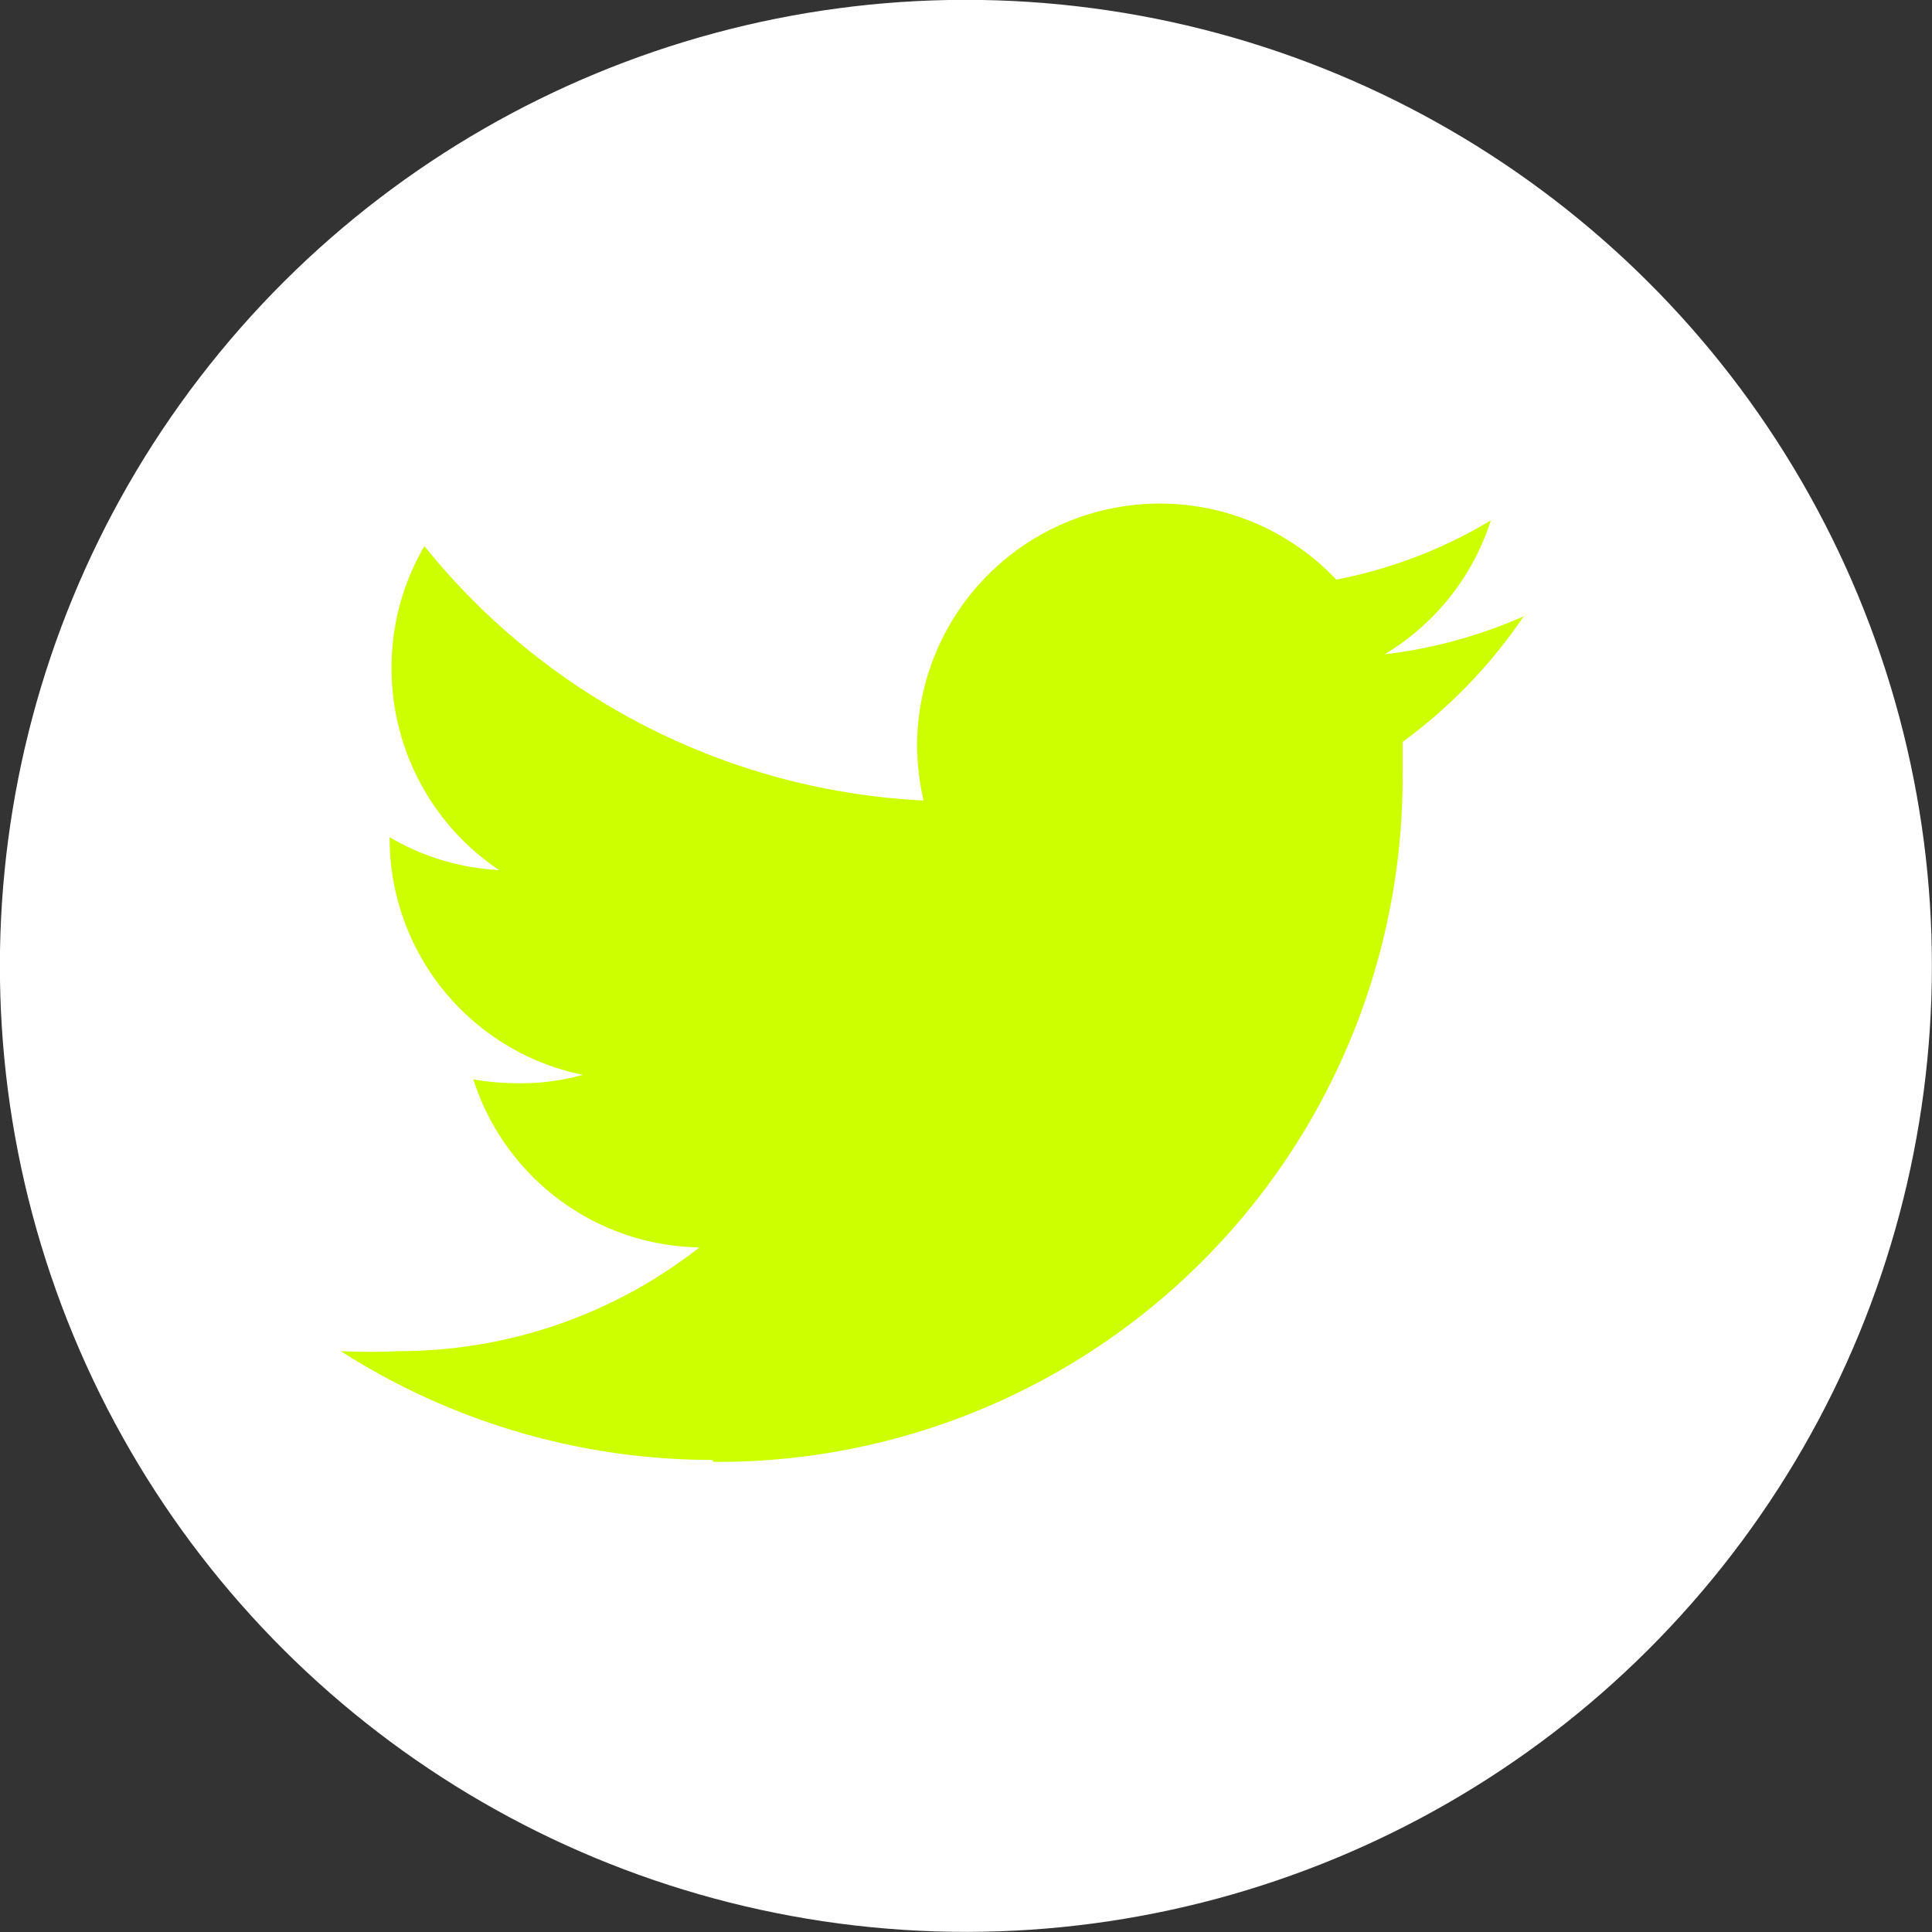
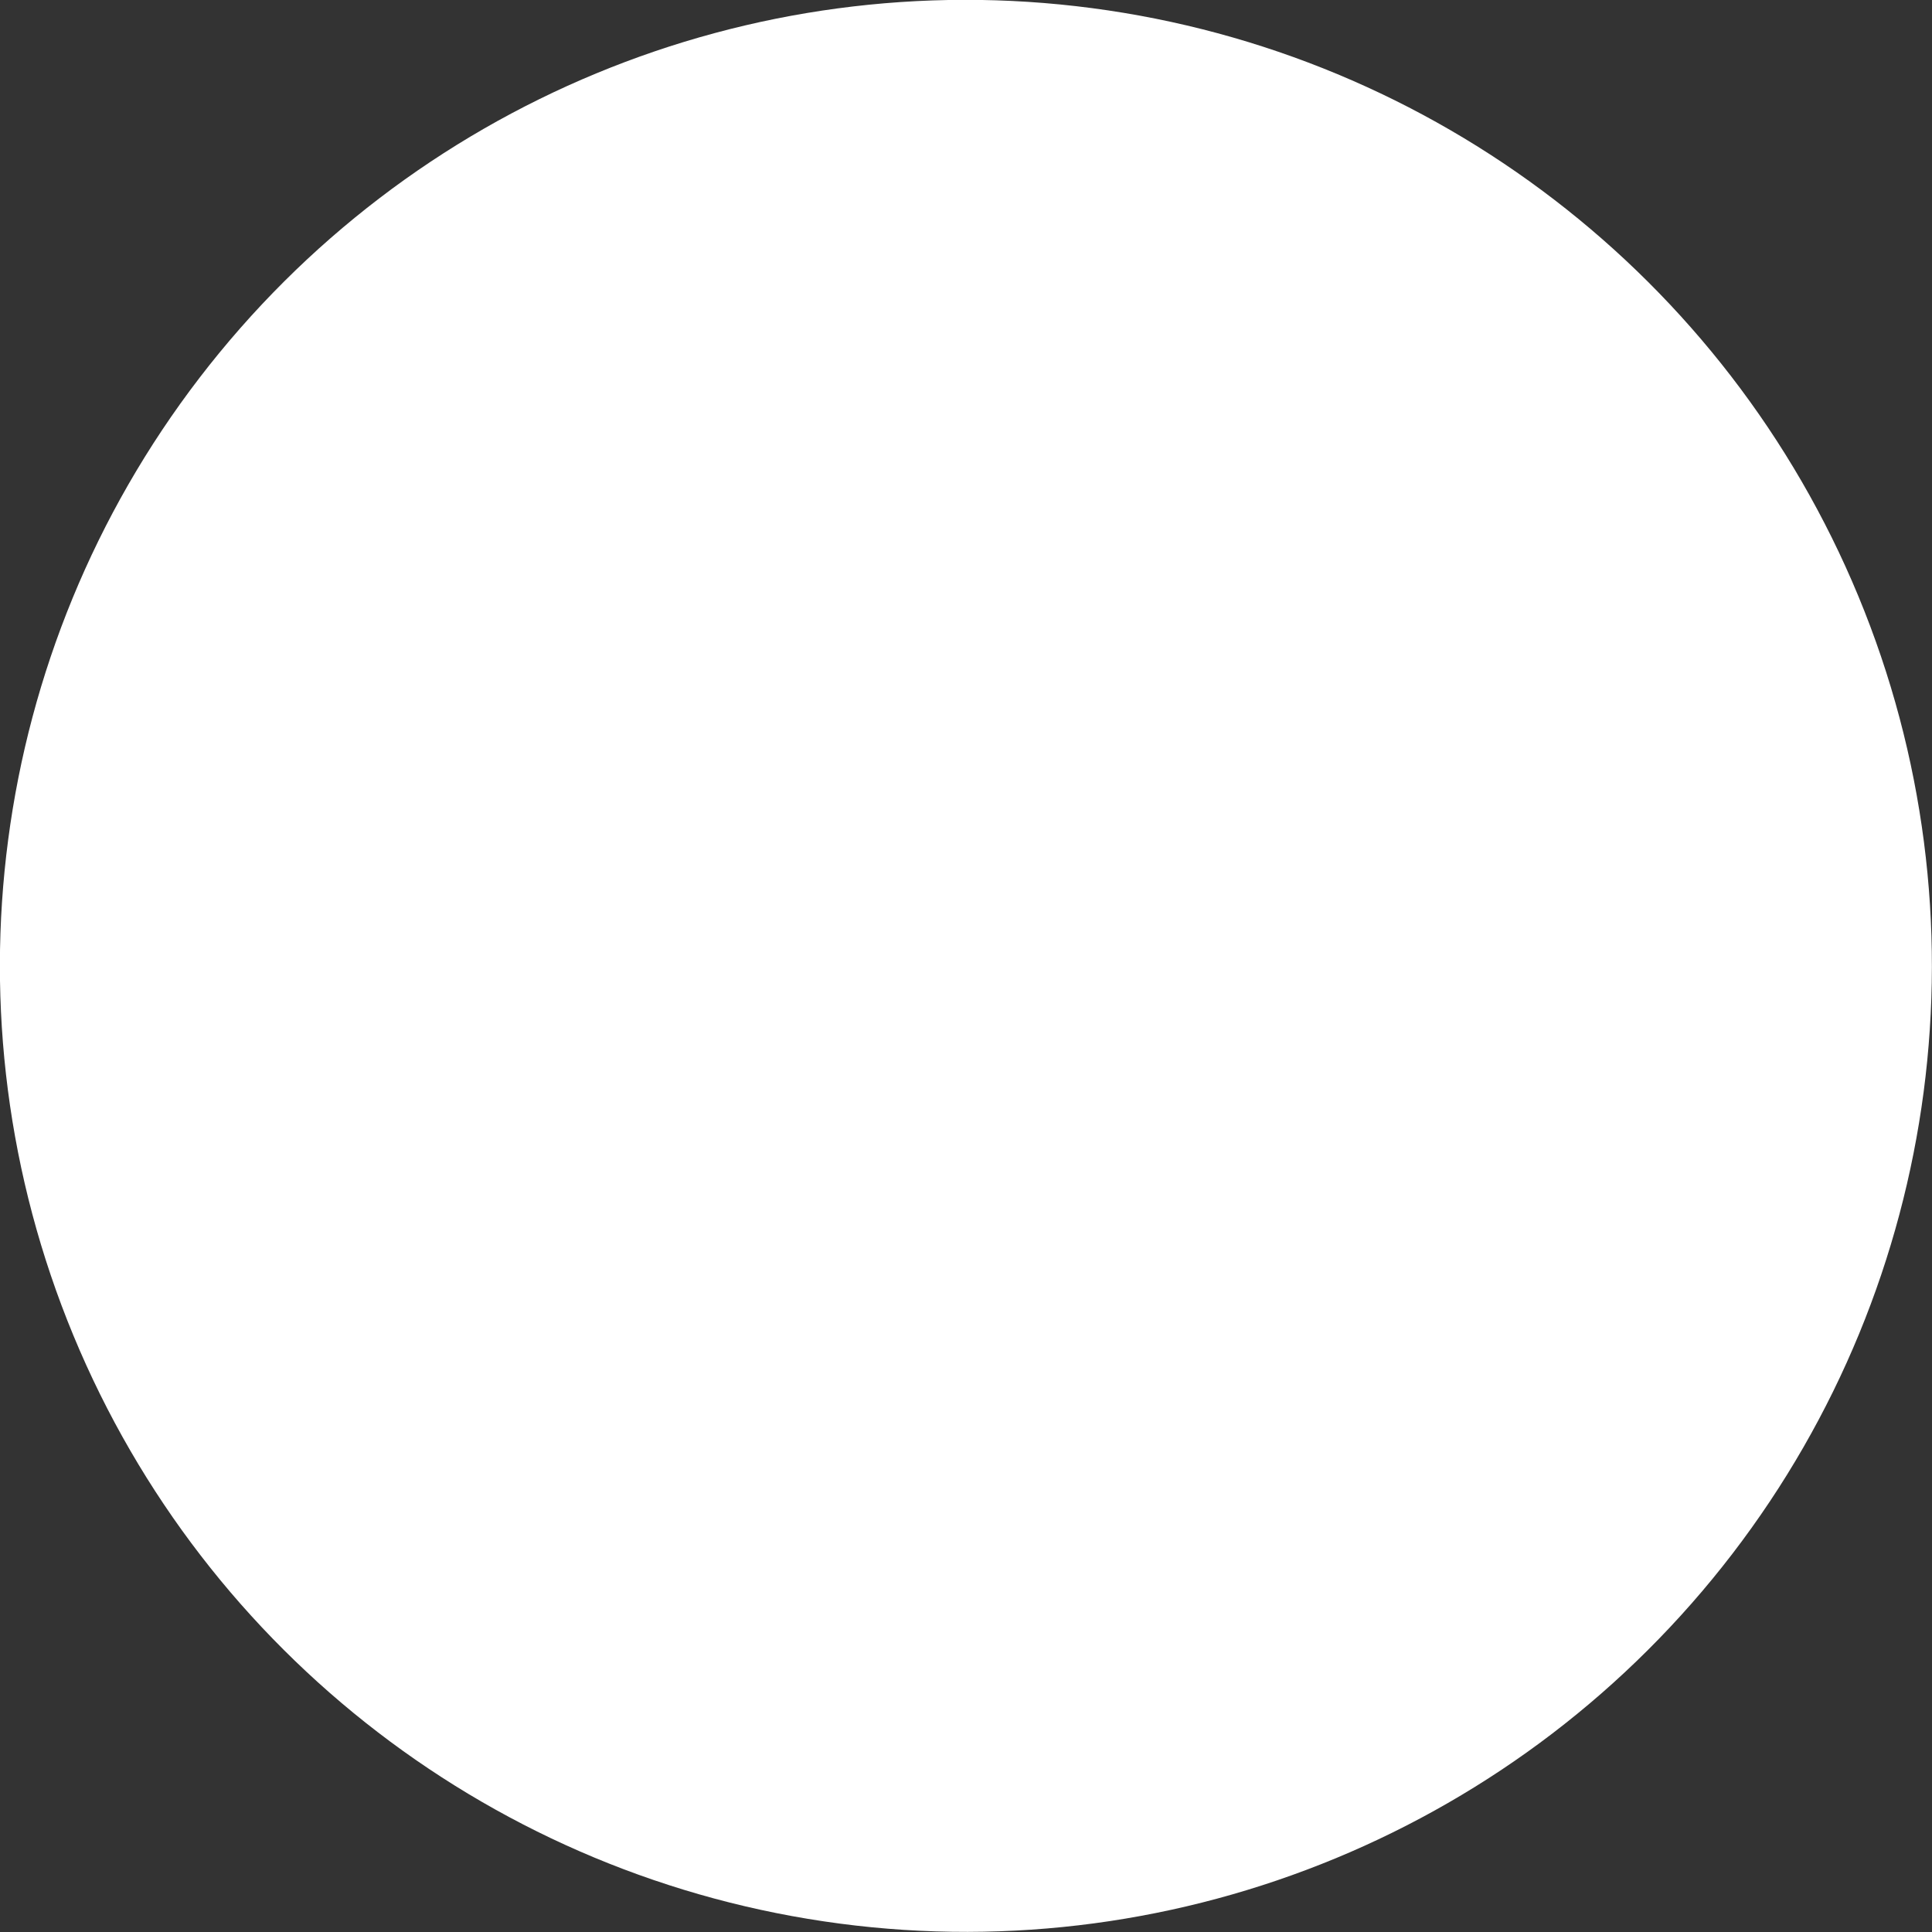
<svg xmlns="http://www.w3.org/2000/svg" viewBox="0 0 30 30">
  <rect x="0" y="0" width="30" height="30" fill="#333333" stroke="none" />
  <defs>
    <style>.cls-1{fill:#fff;}.cls-2{fill:#CDFF00;}</style>
  </defs>
  <title>icon_snsfooter_twitter02</title>
  <g id="レイヤー_2" data-name="レイヤー 2">
    <g id="ロゴ">
      <circle class="cls-1" cx="15" cy="15" r="15" transform="translate(-4.6 6.88) rotate(-22.5)" />
-       <path class="cls-2" d="M11.08,22.7A10.63,10.63,0,0,0,21.78,12c0-.16,0-.32,0-.48a7.92,7.92,0,0,0,1.88-1.95,7.51,7.51,0,0,1-2.16.59,3.76,3.76,0,0,0,1.65-2.08A7.36,7.36,0,0,1,20.75,9a3.77,3.77,0,0,0-6.51,2.58,4,4,0,0,0,.1.85A10.62,10.62,0,0,1,6.59,8.48a3.73,3.73,0,0,0-.51,1.9,3.77,3.77,0,0,0,1.67,3.13A3.72,3.72,0,0,1,6.05,13v0a3.75,3.75,0,0,0,3,3.69,3.54,3.54,0,0,1-1,.13,4,4,0,0,1-.7-.06,3.75,3.75,0,0,0,3.51,2.61,7.55,7.55,0,0,1-4.67,1.61,8.88,8.88,0,0,1-.9,0,10.72,10.72,0,0,0,5.77,1.69" />
    </g>
  </g>
</svg>